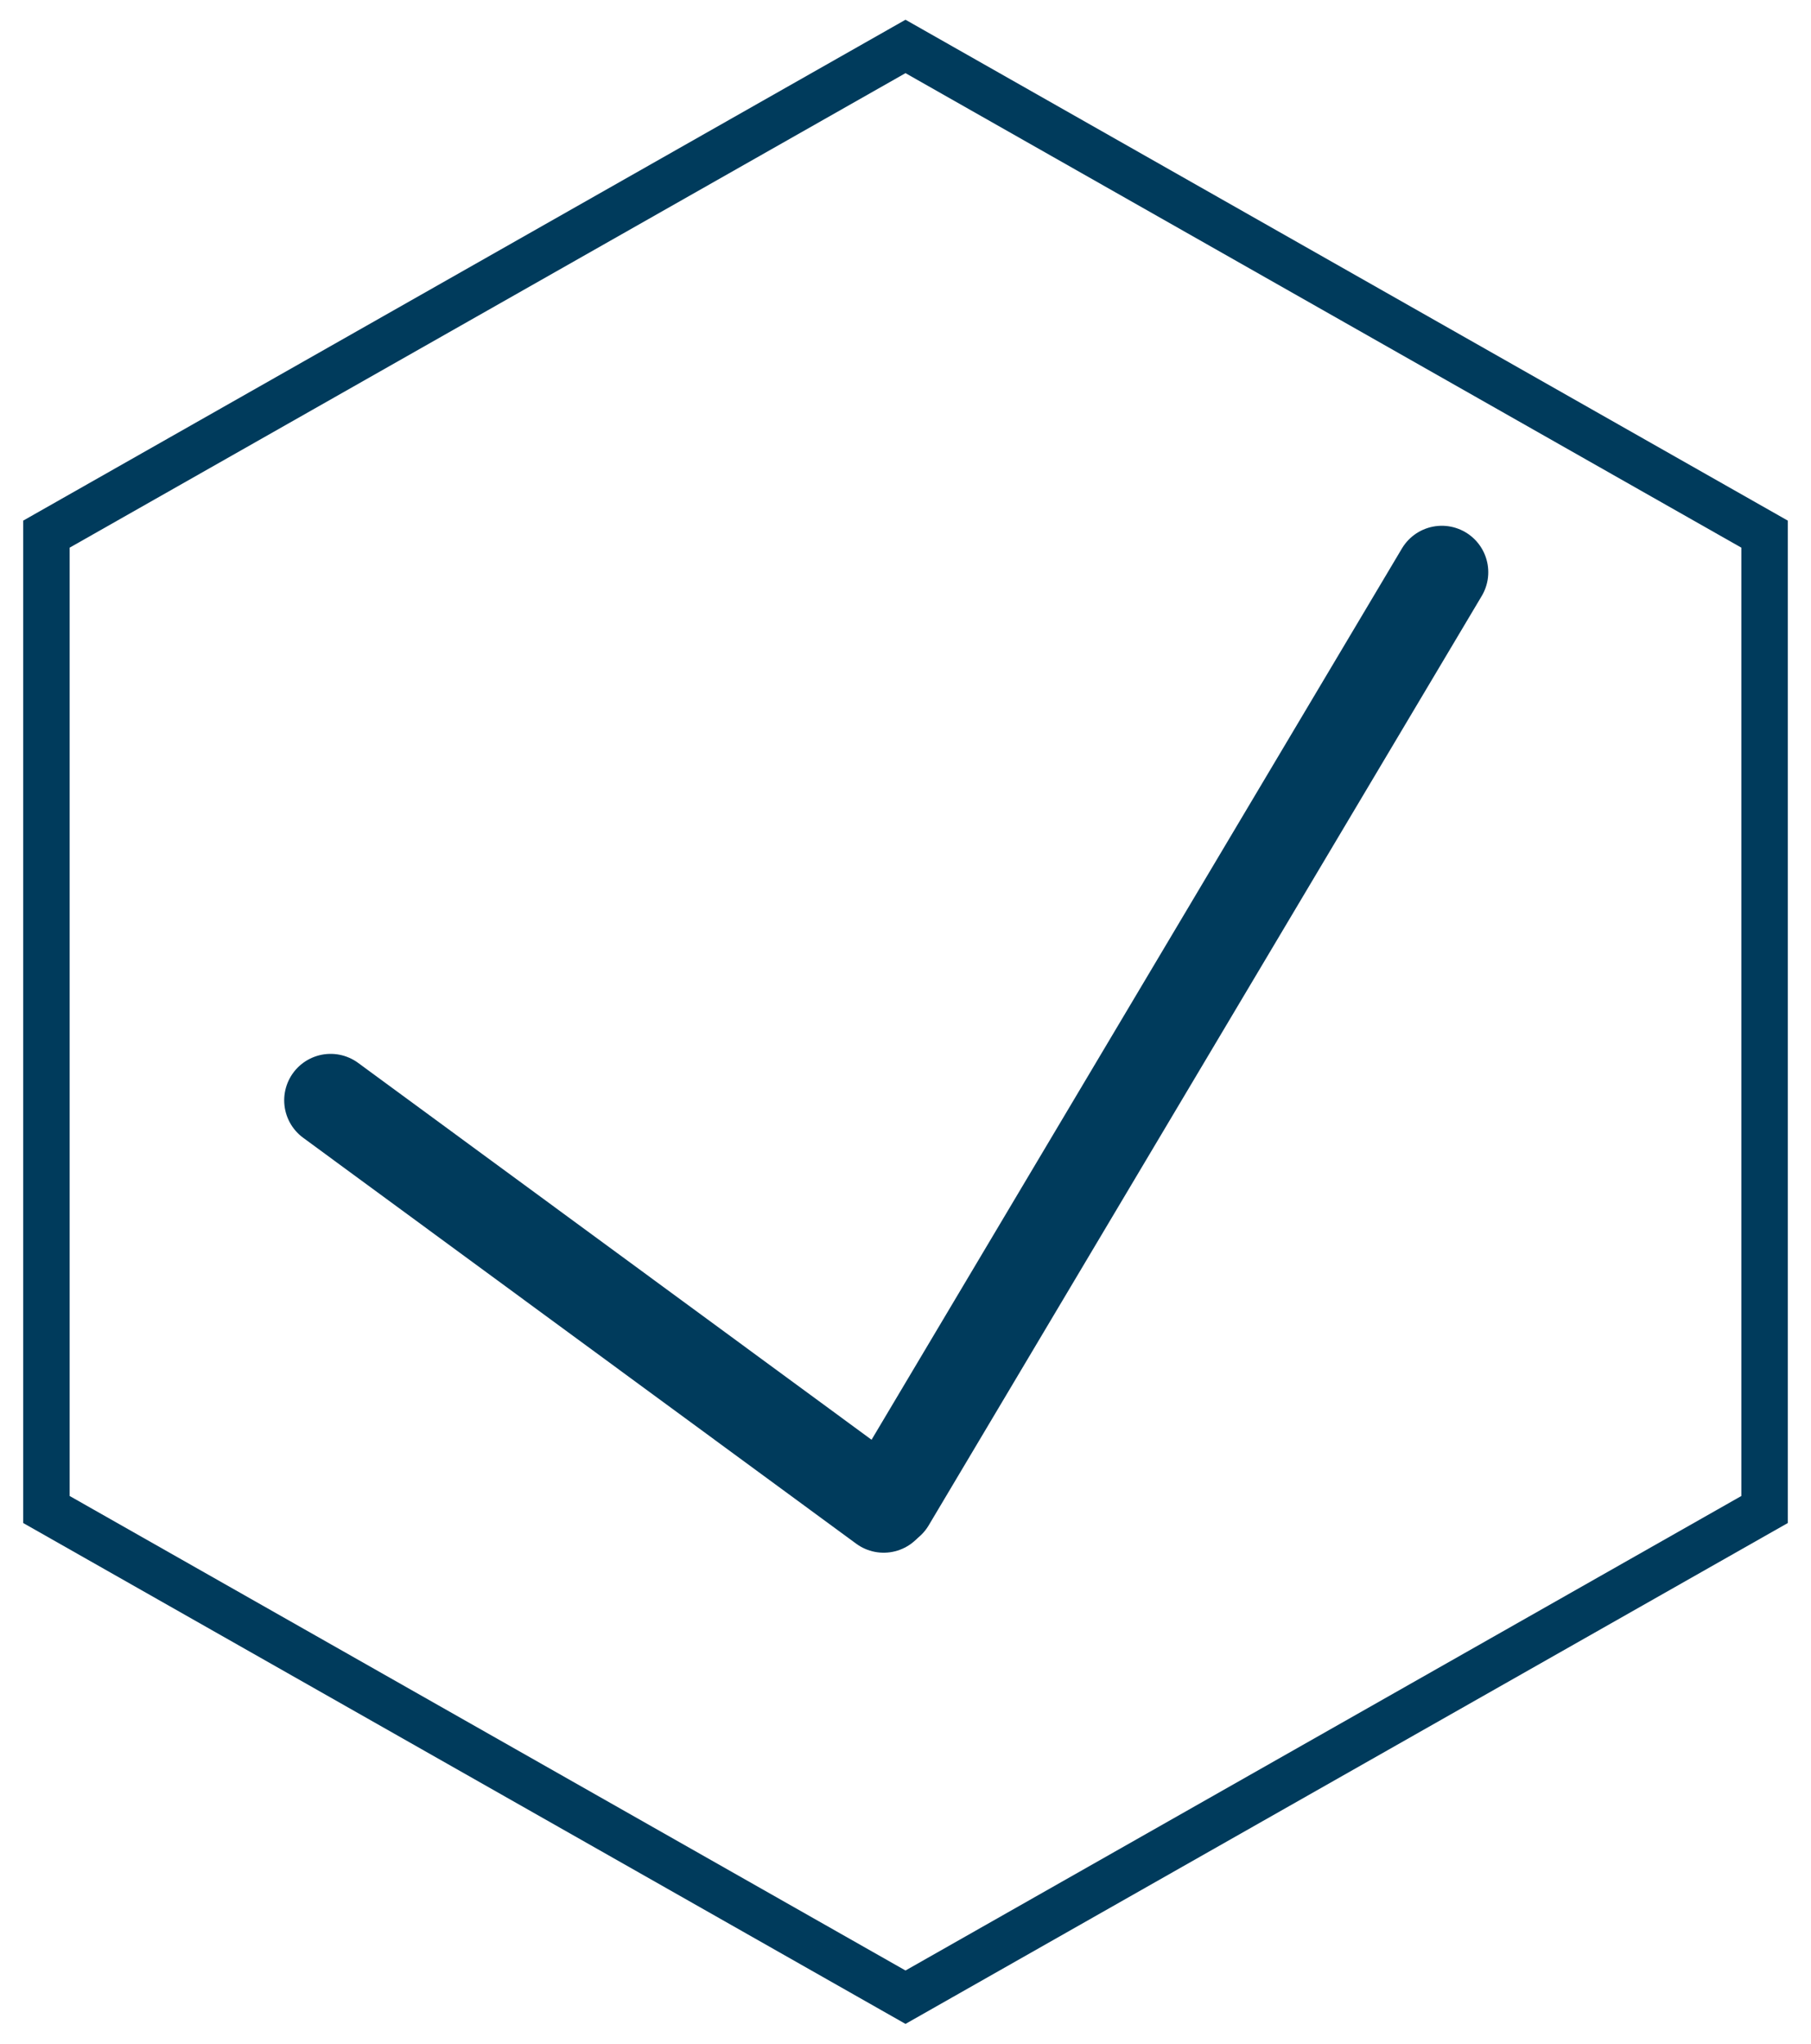
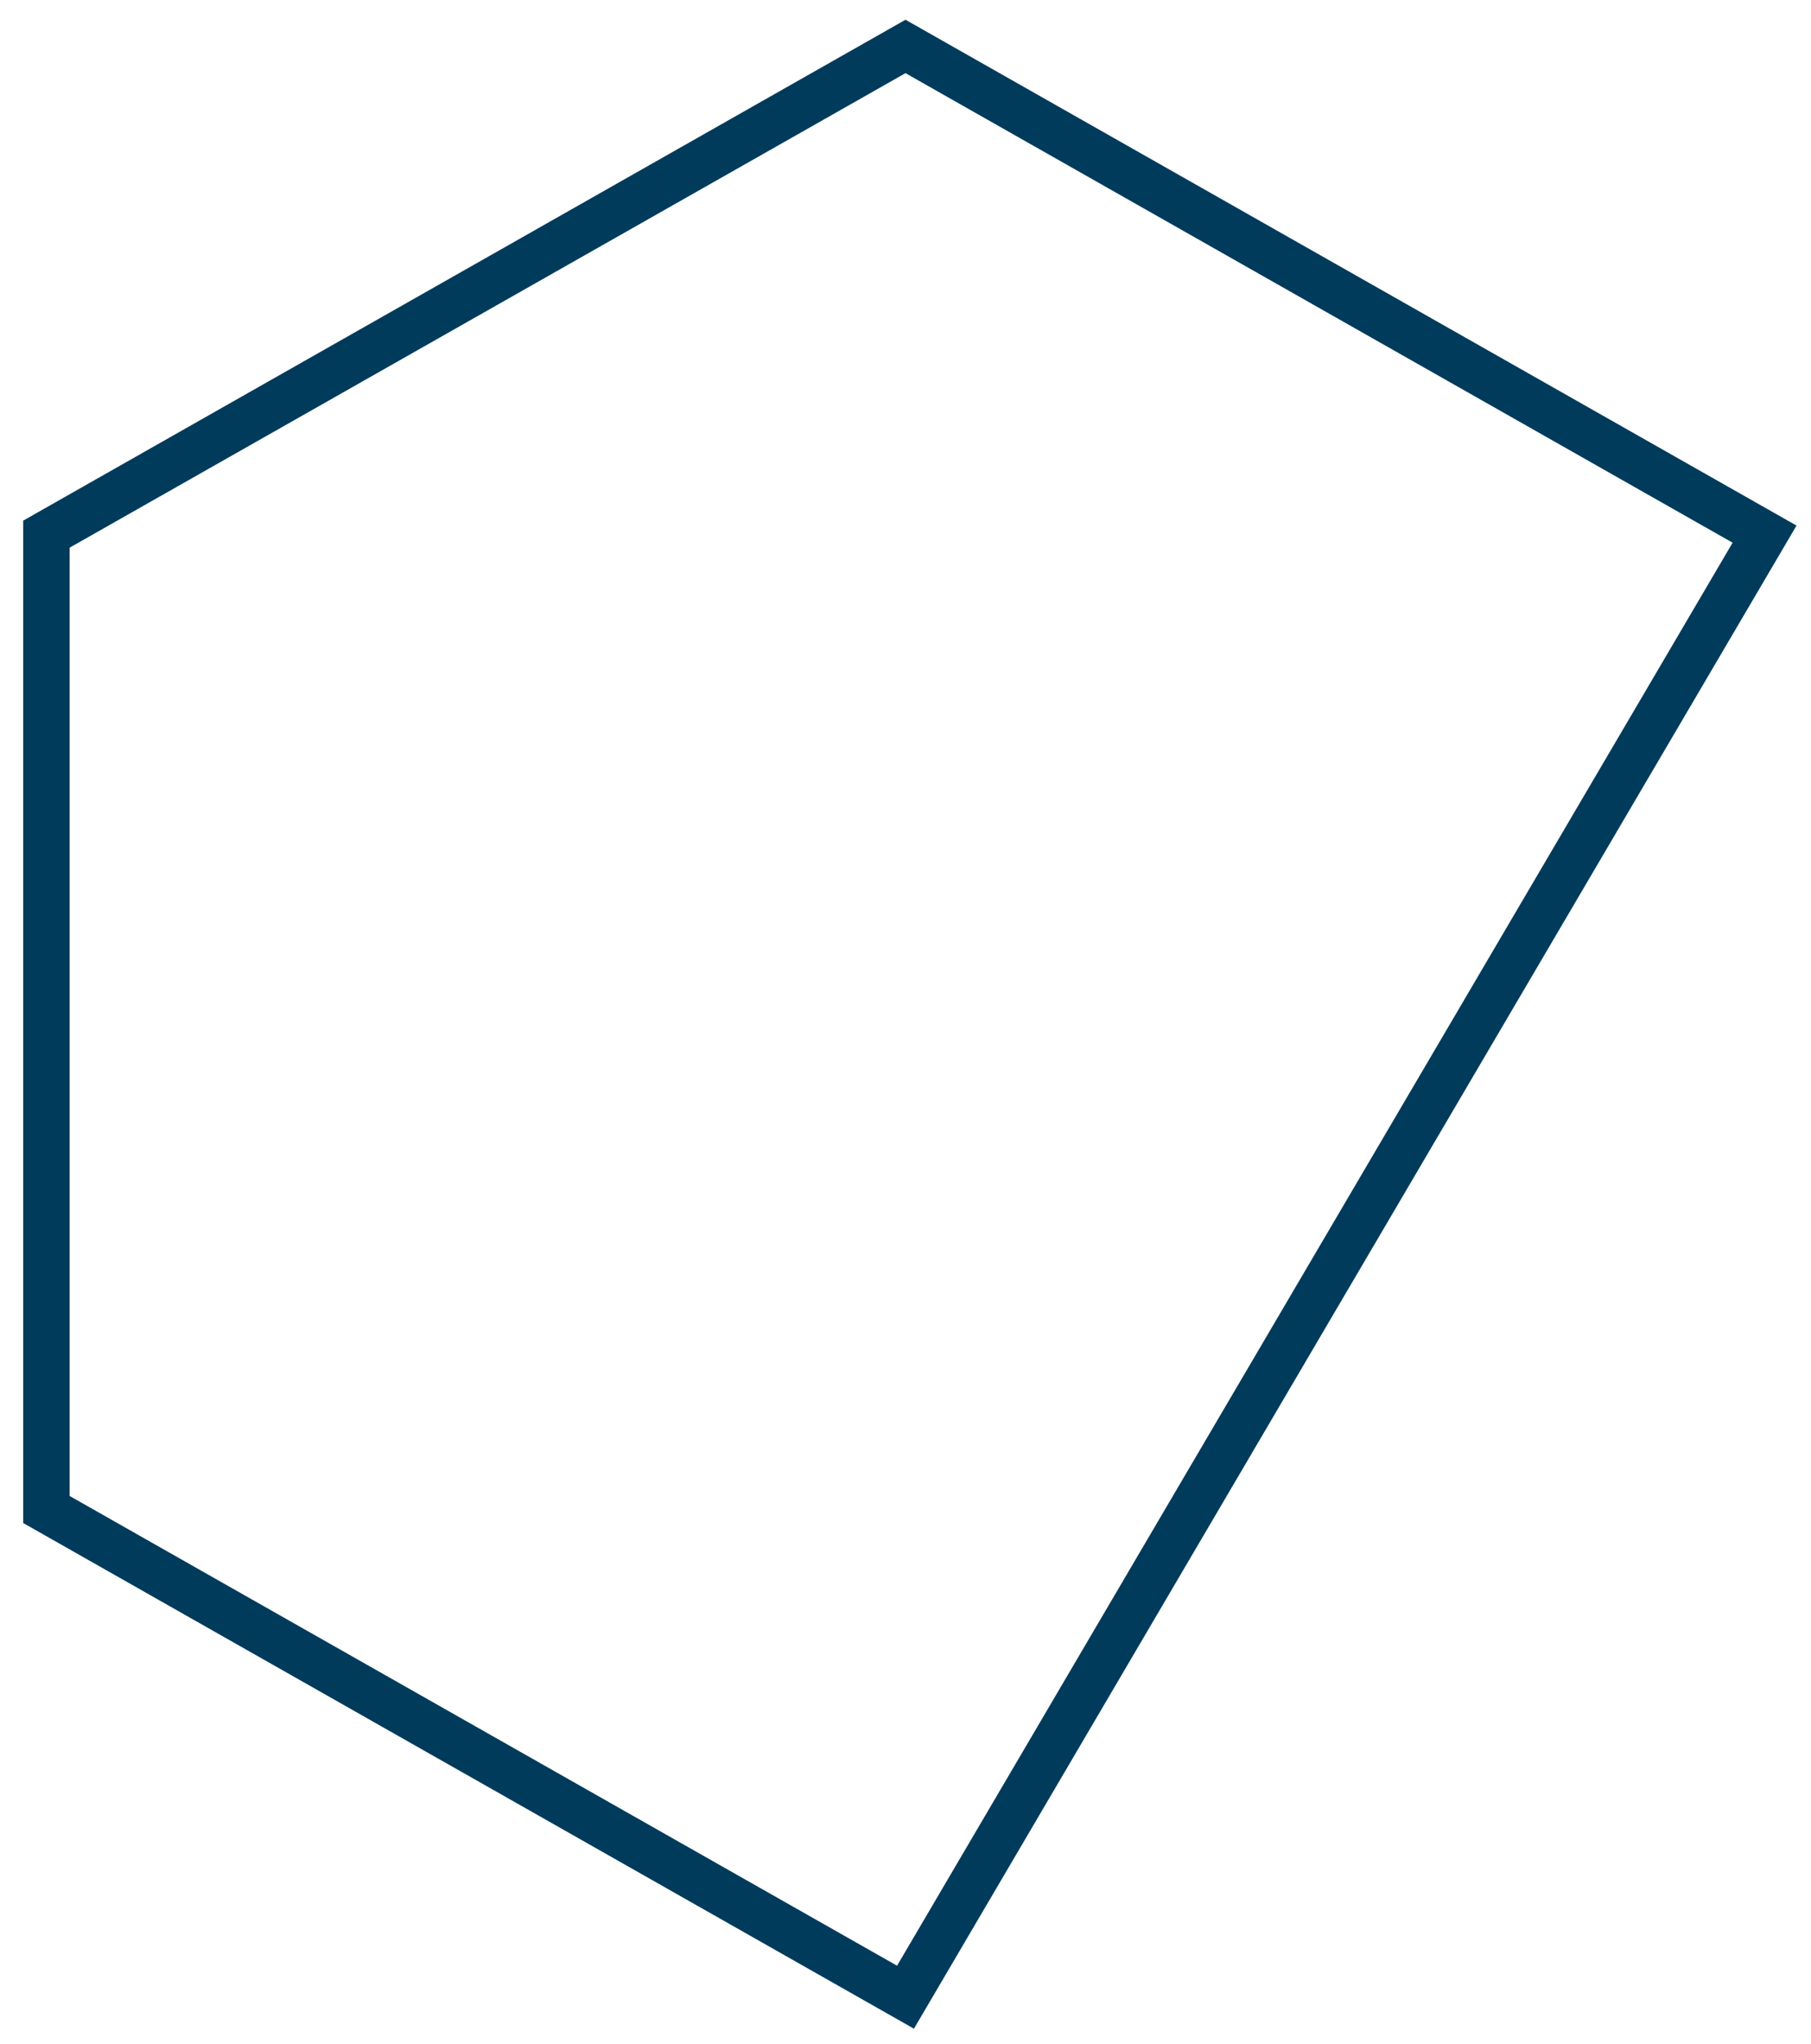
<svg xmlns="http://www.w3.org/2000/svg" id="Layer_1" data-name="Layer 1" viewBox="0 0 39 44">
  <defs>
    <style>.cls-1,.cls-2{fill:none;stroke:#003b5c;stroke-miterlimit:10;}.cls-2{stroke-linecap:round;stroke-width:2px;}</style>
  </defs>
  <g id="Layer_1-2" data-name="Layer 1">
-     <path class="cls-1" d="M1,11.5,19.5,1,38,11.5v21L19.5,43,1,32.5Z" />
-     <line class="cls-2" x1="7.12" y1="23.69" x2="19.03" y2="32.43" />
-     <line class="cls-2" x1="31.05" y1="12.32" x2="19.14" y2="32.33" />
+     <path class="cls-1" d="M1,11.5,19.5,1,38,11.5L19.5,43,1,32.5Z" />
  </g>
</svg>